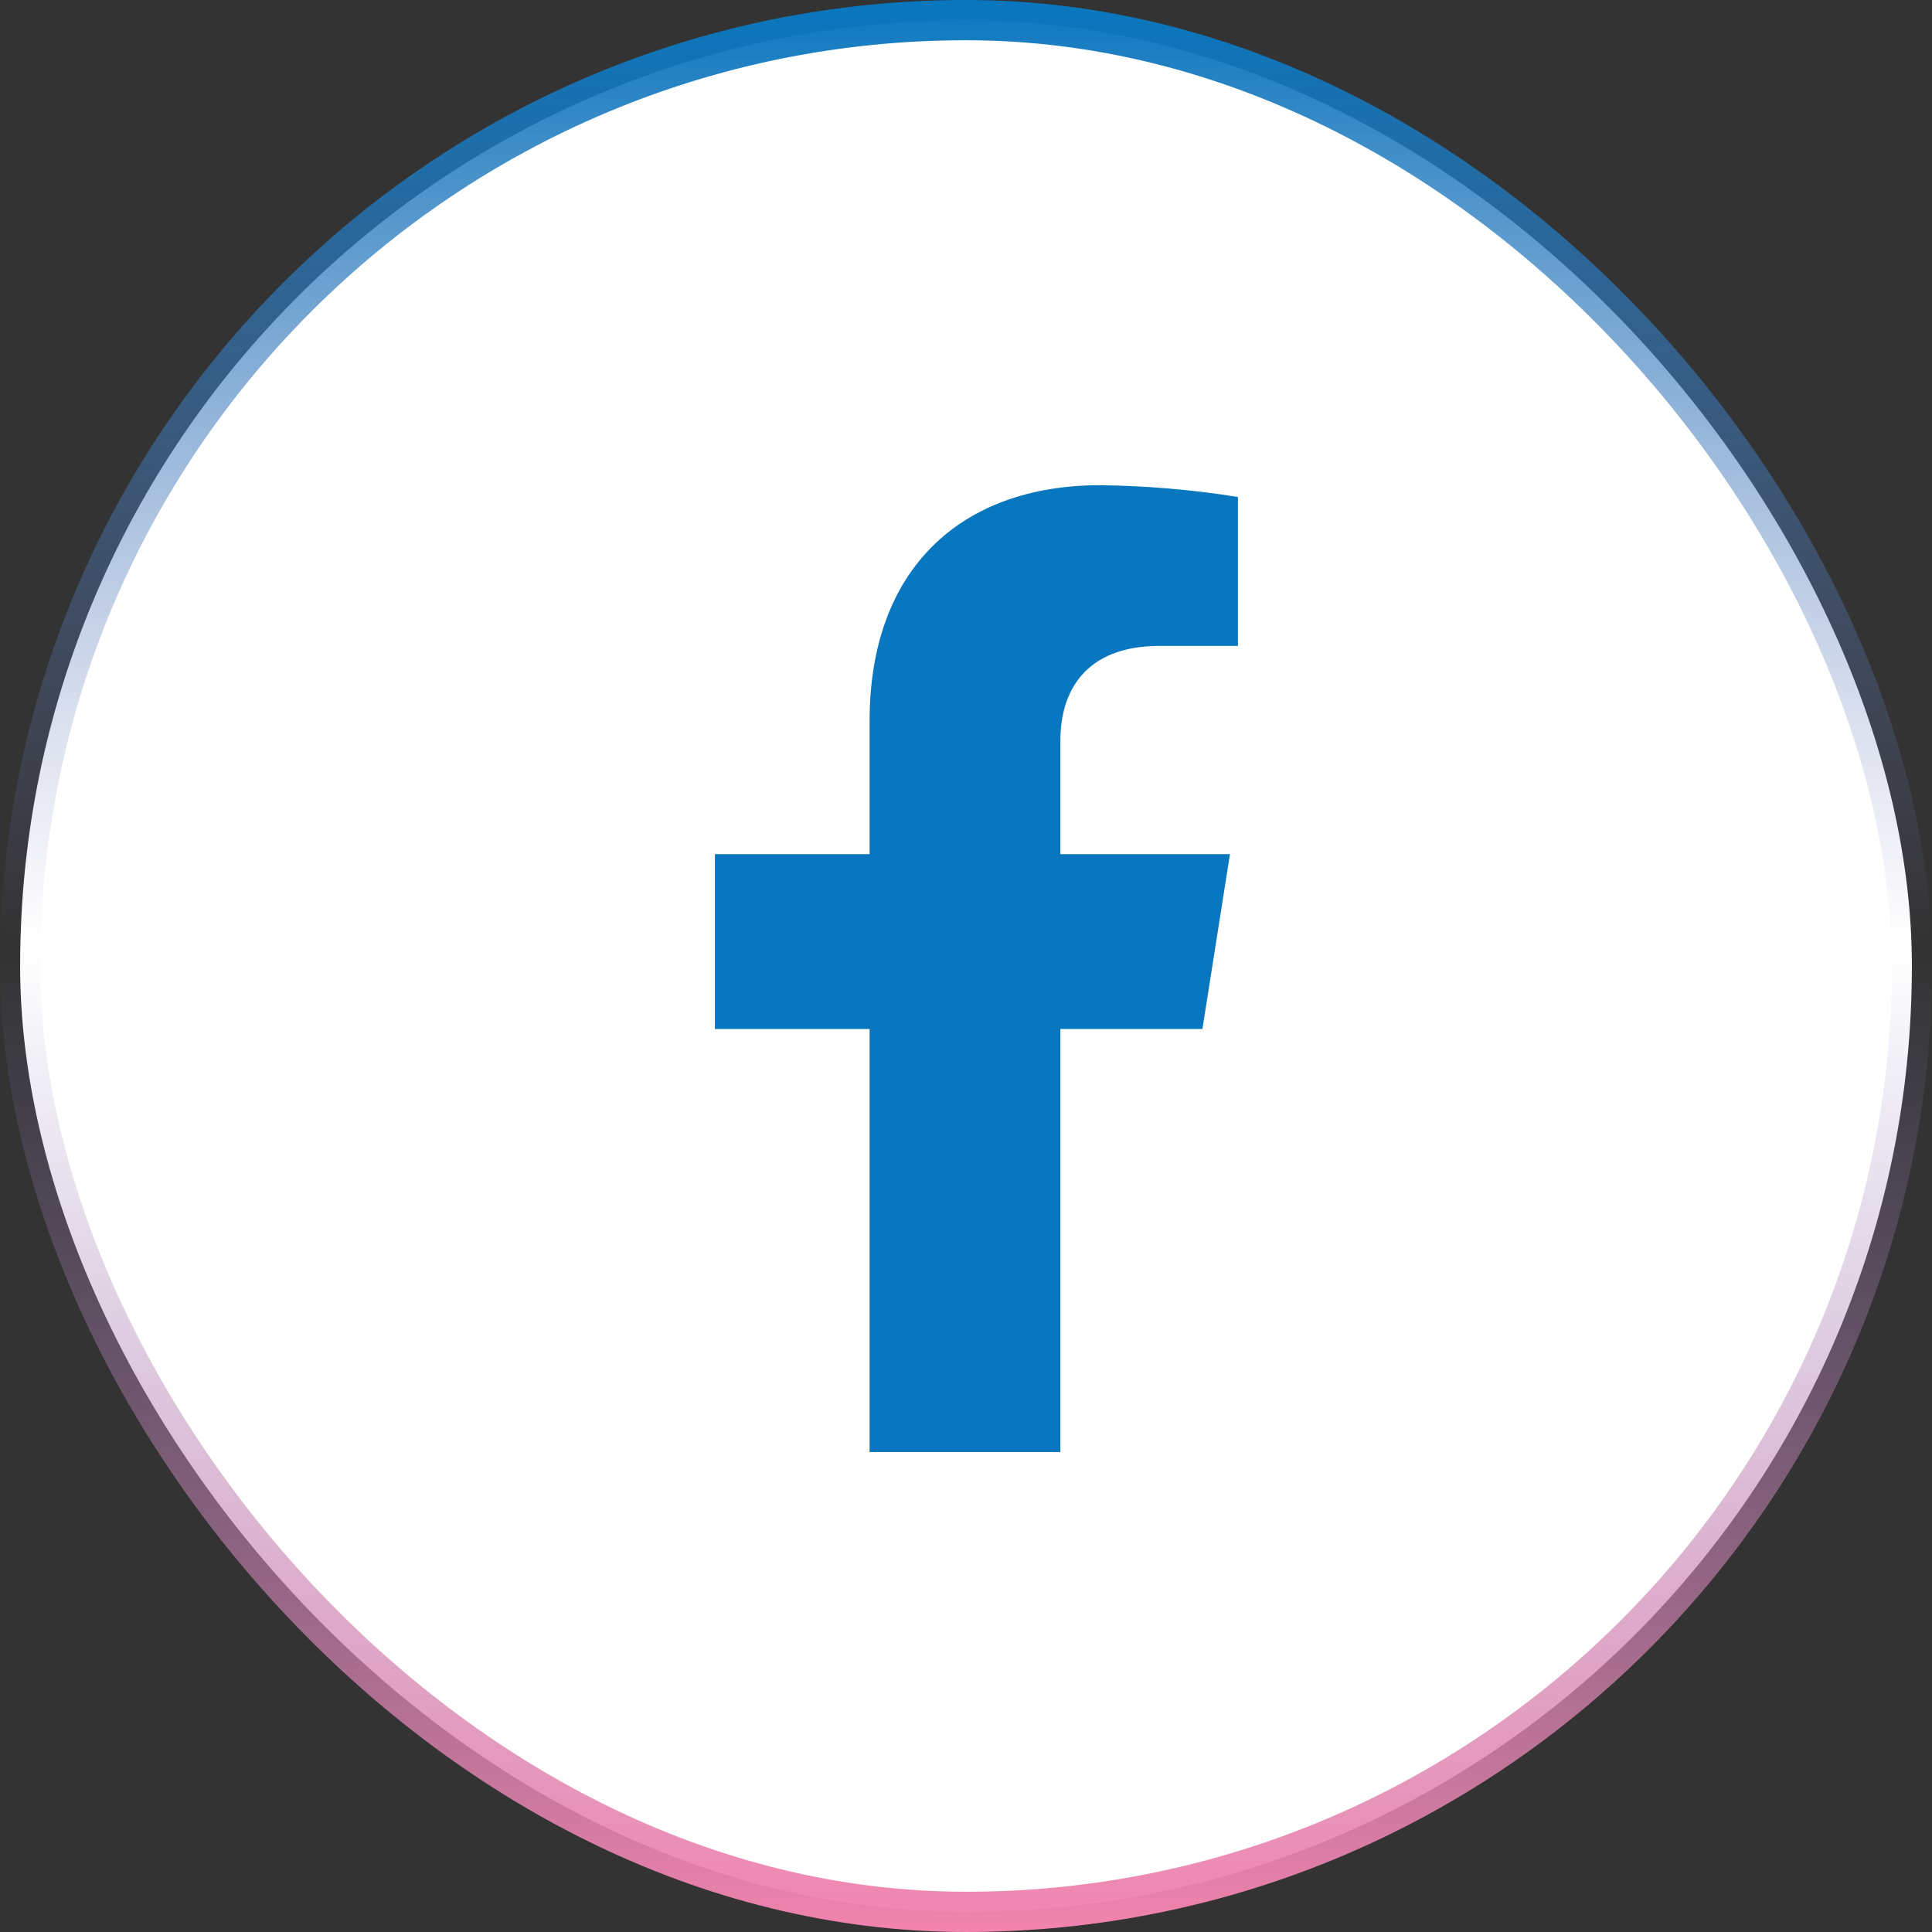
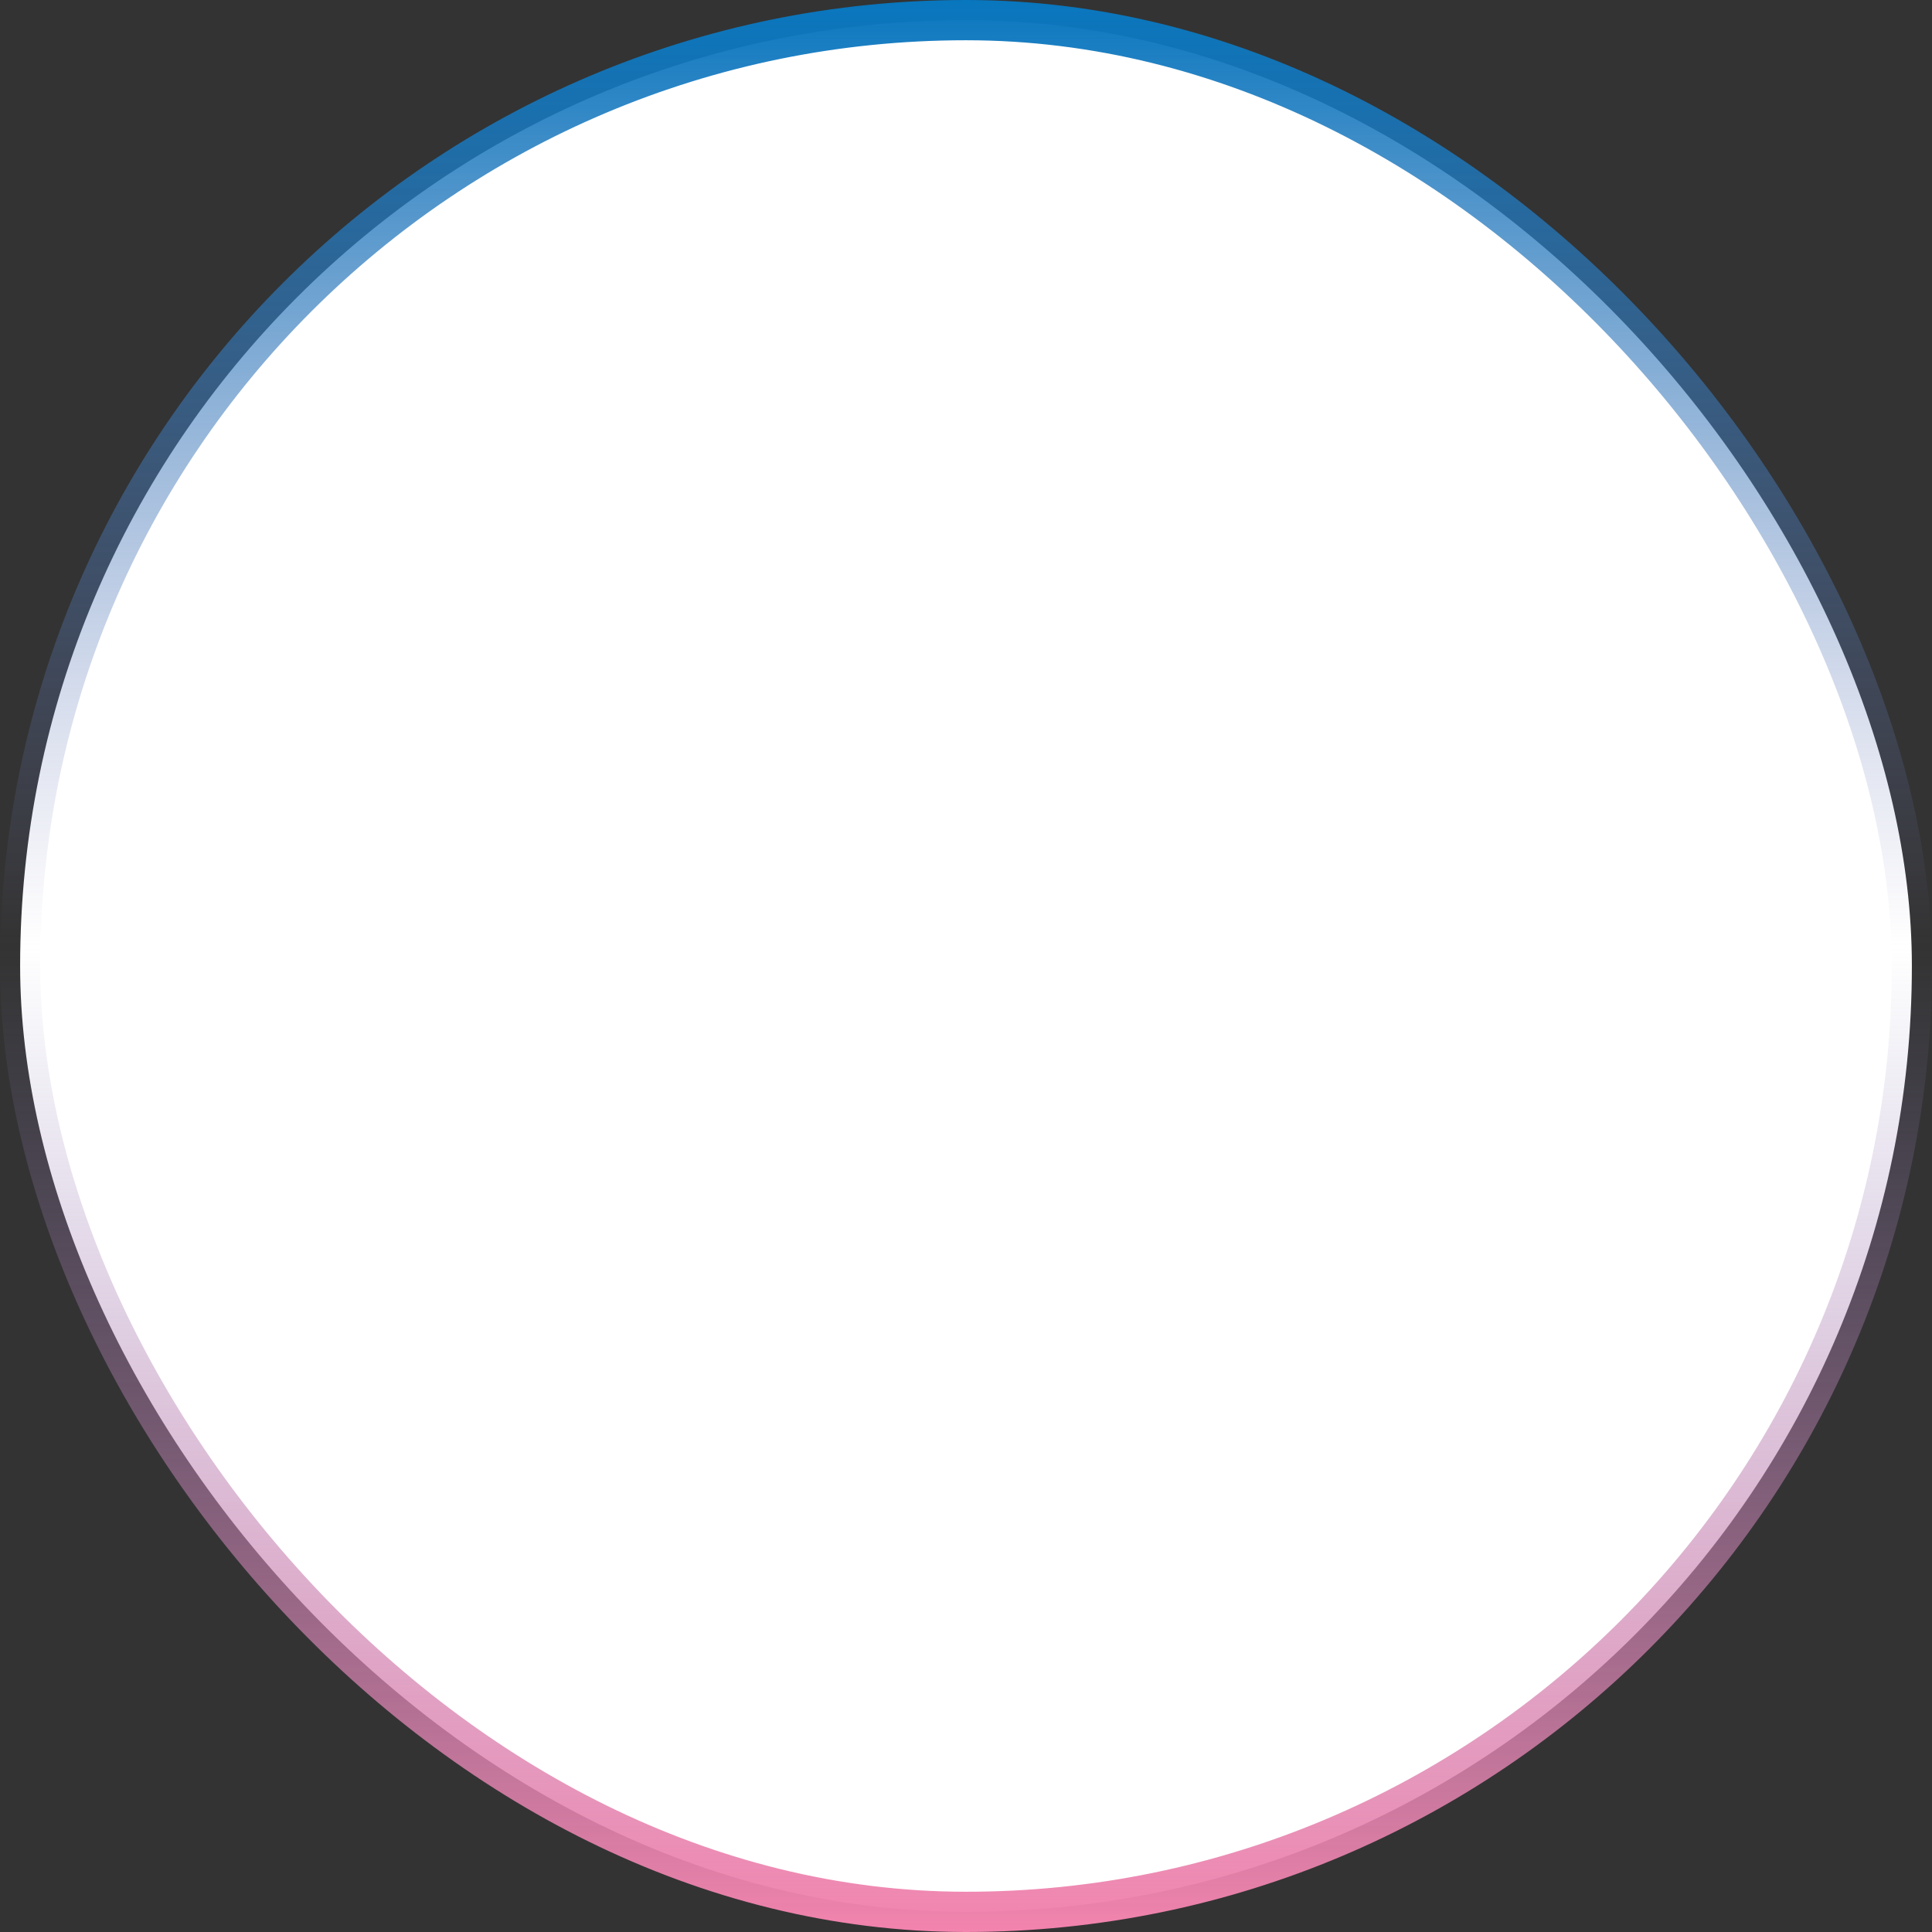
<svg xmlns="http://www.w3.org/2000/svg" width="48" height="48" viewBox="0 0 48 48" fill="none">
  <rect x="0" y="0" width="48" height="48" fill="#333333" stroke="none" />
  <rect x="0.5" y="0.5" width="47" height="47" rx="23.5" fill="white" stroke="url(#paint0_linear_542_12485)" />
-   <path d="M29.874 25.566L30.558 21.221H26.345V18.396C26.345 17.208 26.933 16.047 28.814 16.047H30.756V12.347C29.625 12.166 28.482 12.069 27.336 12.055C23.869 12.055 21.605 14.139 21.605 17.907V21.221H17.762V25.566H21.605V36.076H26.345V25.566H29.874Z" fill="#0877BF" />
  <defs>
    <linearGradient id="paint0_linear_542_12485" x1="24" y1="0" x2="24" y2="48" gradientUnits="userSpaceOnUse">
      <stop stop-color="#0877BF" />
      <stop offset="0.49" stop-color="#807EB6" stop-opacity="0" />
      <stop offset="1" stop-color="#F384AE" />
    </linearGradient>
  </defs>
</svg>